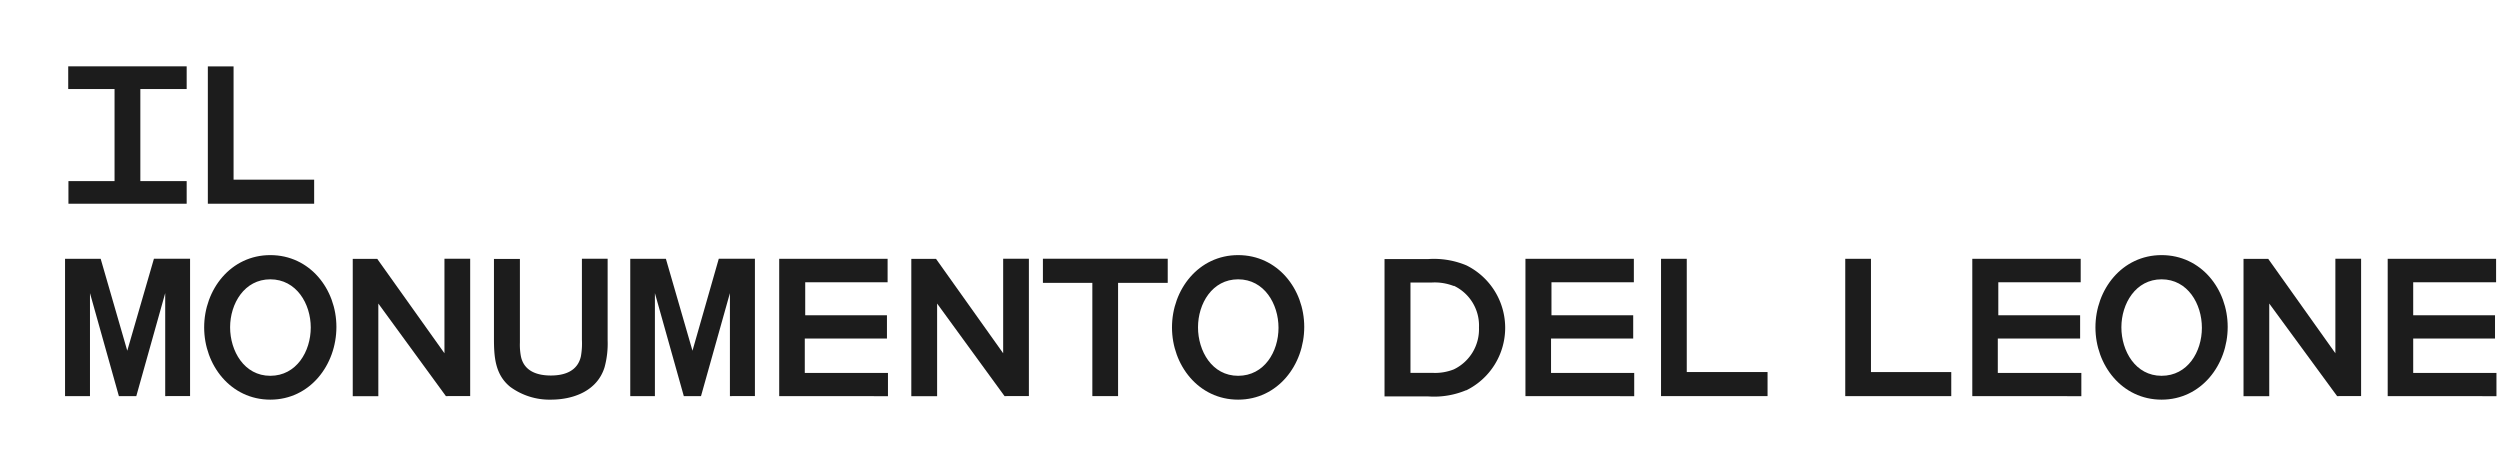
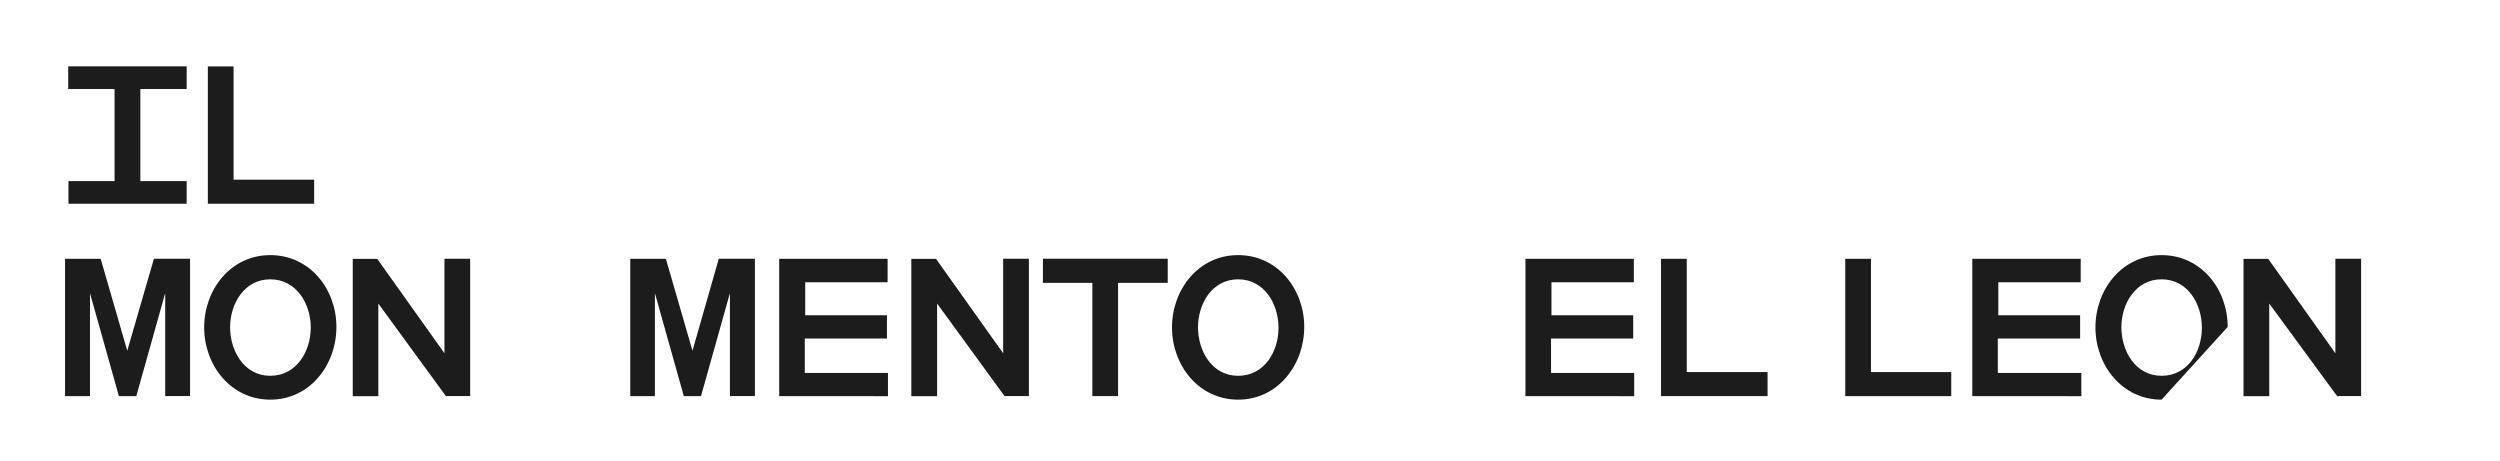
<svg xmlns="http://www.w3.org/2000/svg" width="345.93" height="63.83" viewBox="0 0 345.93 63.83">
  <defs>
    <style>.cls-1{isolation:isolate;}.cls-2{fill:#1c1c1c;}</style>
  </defs>
  <g id="Ebene_3" data-name="Ebene 3">
    <g id="Das_Löwendenkmal" data-name="Das Löwendenkmal" class="cls-1">
      <g class="cls-1">
        <path class="cls-2" d="M9.47,28.19l0-3.13h6.38V12.32H9.44V9.18H25.83v3.14H19.42V25.06h6.41l0,3.13Z" />
        <path class="cls-2" d="M28.76,28.19l0-19h3.56V24.86H43.47l0,3.33Z" />
        <path class="cls-2" d="M22.86,54.81l0-14.25-4,14.25H16.45l-4-14.25,0,14.25H9l0-19h4.93l3.68,12.72L21.3,35.8h5l0,19Z" />
        <path class="cls-2" d="M37.4,55.3c-5.47,0-9.15-4.76-9.15-10s3.68-10,9.15-10,9.15,4.7,9.15,9.94S42.9,55.3,37.4,55.3Zm0-16.65c-3.59,0-5.56,3.37-5.56,6.64S33.78,52,37.4,52,43,48.63,43,45.32,41,38.65,37.4,38.65Z" />
        <path class="cls-2" d="M61.7,54.81,52.35,42l0,12.82H48.81l0-19H52.2l9.3,13.06V35.8h3.56l0,19Z" />
-         <path class="cls-2" d="M84.08,47.12a12.43,12.43,0,0,1-.42,3.68c-1,3.27-4.28,4.5-7.44,4.5a9.19,9.19,0,0,1-5.62-1.77c-2.11-1.71-2.25-4.19-2.25-6.7v-11h3.59V47.4a8.6,8.6,0,0,0,.14,1.91c.43,2.06,2.26,2.65,4.14,2.65s3.7-.59,4.16-2.65A10.28,10.28,0,0,0,80.52,47V35.8h3.56Z" />
        <path class="cls-2" d="M101,54.81l0-14.25L97,54.81H94.62l-4-14.25,0,14.25H87.21l0-19h4.93l3.68,12.72L99.46,35.8h5l0,19Z" />
        <path class="cls-2" d="M107.82,54.81l0-19h15v3.25h-11.4v4.56h11.31v3.22H111.36v4.76h11.51l0,3.22Z" />
        <path class="cls-2" d="M139,54.81,129.67,42l0,12.82h-3.57l0-19h3.42l9.29,13.06V35.8h3.56l0,19Z" />
        <path class="cls-2" d="M154.71,39.14l0,15.67h-3.56l0-15.67h-6.84V35.8h17.27v3.34Z" />
        <path class="cls-2" d="M171.32,55.3c-5.47,0-9.15-4.76-9.15-10s3.68-10,9.15-10,9.15,4.7,9.15,9.94S176.82,55.3,171.32,55.3Zm0-16.65c-3.59,0-5.55,3.37-5.55,6.64S167.7,52,171.32,52s5.59-3.33,5.59-6.64S174.94,38.65,171.32,38.65Z" />
-         <path class="cls-2" d="M202.86,54a11.48,11.48,0,0,1-5.28.85h-6l0-19h6a11.68,11.68,0,0,1,5.31.86,9.64,9.64,0,0,1,0,17.3Zm-1.69-14.42a7.24,7.24,0,0,0-3-.49h-3V51.59h3a7,7,0,0,0,3-.48,6.16,6.16,0,0,0,3.48-5.79A6.09,6.09,0,0,0,201.17,39.54Z" />
        <path class="cls-2" d="M211.08,54.81l0-19h15v3.25h-11.4v4.56h11.31v3.22H214.62v4.76h11.51l0,3.22Z" />
        <path class="cls-2" d="M229.84,54.81l0-19h3.56V51.48h11.18l0,3.33Z" />
        <path class="cls-2" d="M255.33,54.81l0-19h3.56V51.48H270l0,3.33Z" />
        <path class="cls-2" d="M272.91,54.81l0-19h15v3.25h-11.4v4.56h11.32v3.22H276.44v4.76H288l0,3.22Z" />
-         <path class="cls-2" d="M299.1,55.3c-5.47,0-9.15-4.76-9.15-10s3.68-10,9.15-10,9.15,4.7,9.15,9.94S304.6,55.3,299.1,55.3Zm0-16.65c-3.59,0-5.56,3.37-5.56,6.64S295.48,52,299.1,52s5.58-3.33,5.58-6.64S302.72,38.65,299.1,38.65Z" />
+         <path class="cls-2" d="M299.1,55.3c-5.47,0-9.15-4.76-9.15-10s3.68-10,9.15-10,9.15,4.7,9.15,9.94Zm0-16.65c-3.59,0-5.56,3.37-5.56,6.64S295.48,52,299.1,52s5.58-3.33,5.58-6.64S302.72,38.65,299.1,38.65Z" />
        <path class="cls-2" d="M323.39,54.81,314,42l0,12.82h-3.56l0-19h3.42l9.29,13.06V35.8h3.56l0,19Z" />
-         <path class="cls-2" d="M330.39,54.81l0-19h15v3.25H333.92v4.56h11.32v3.22H333.92v4.76h11.52l0,3.22Z" />
      </g>
    </g>
  </g>
</svg>